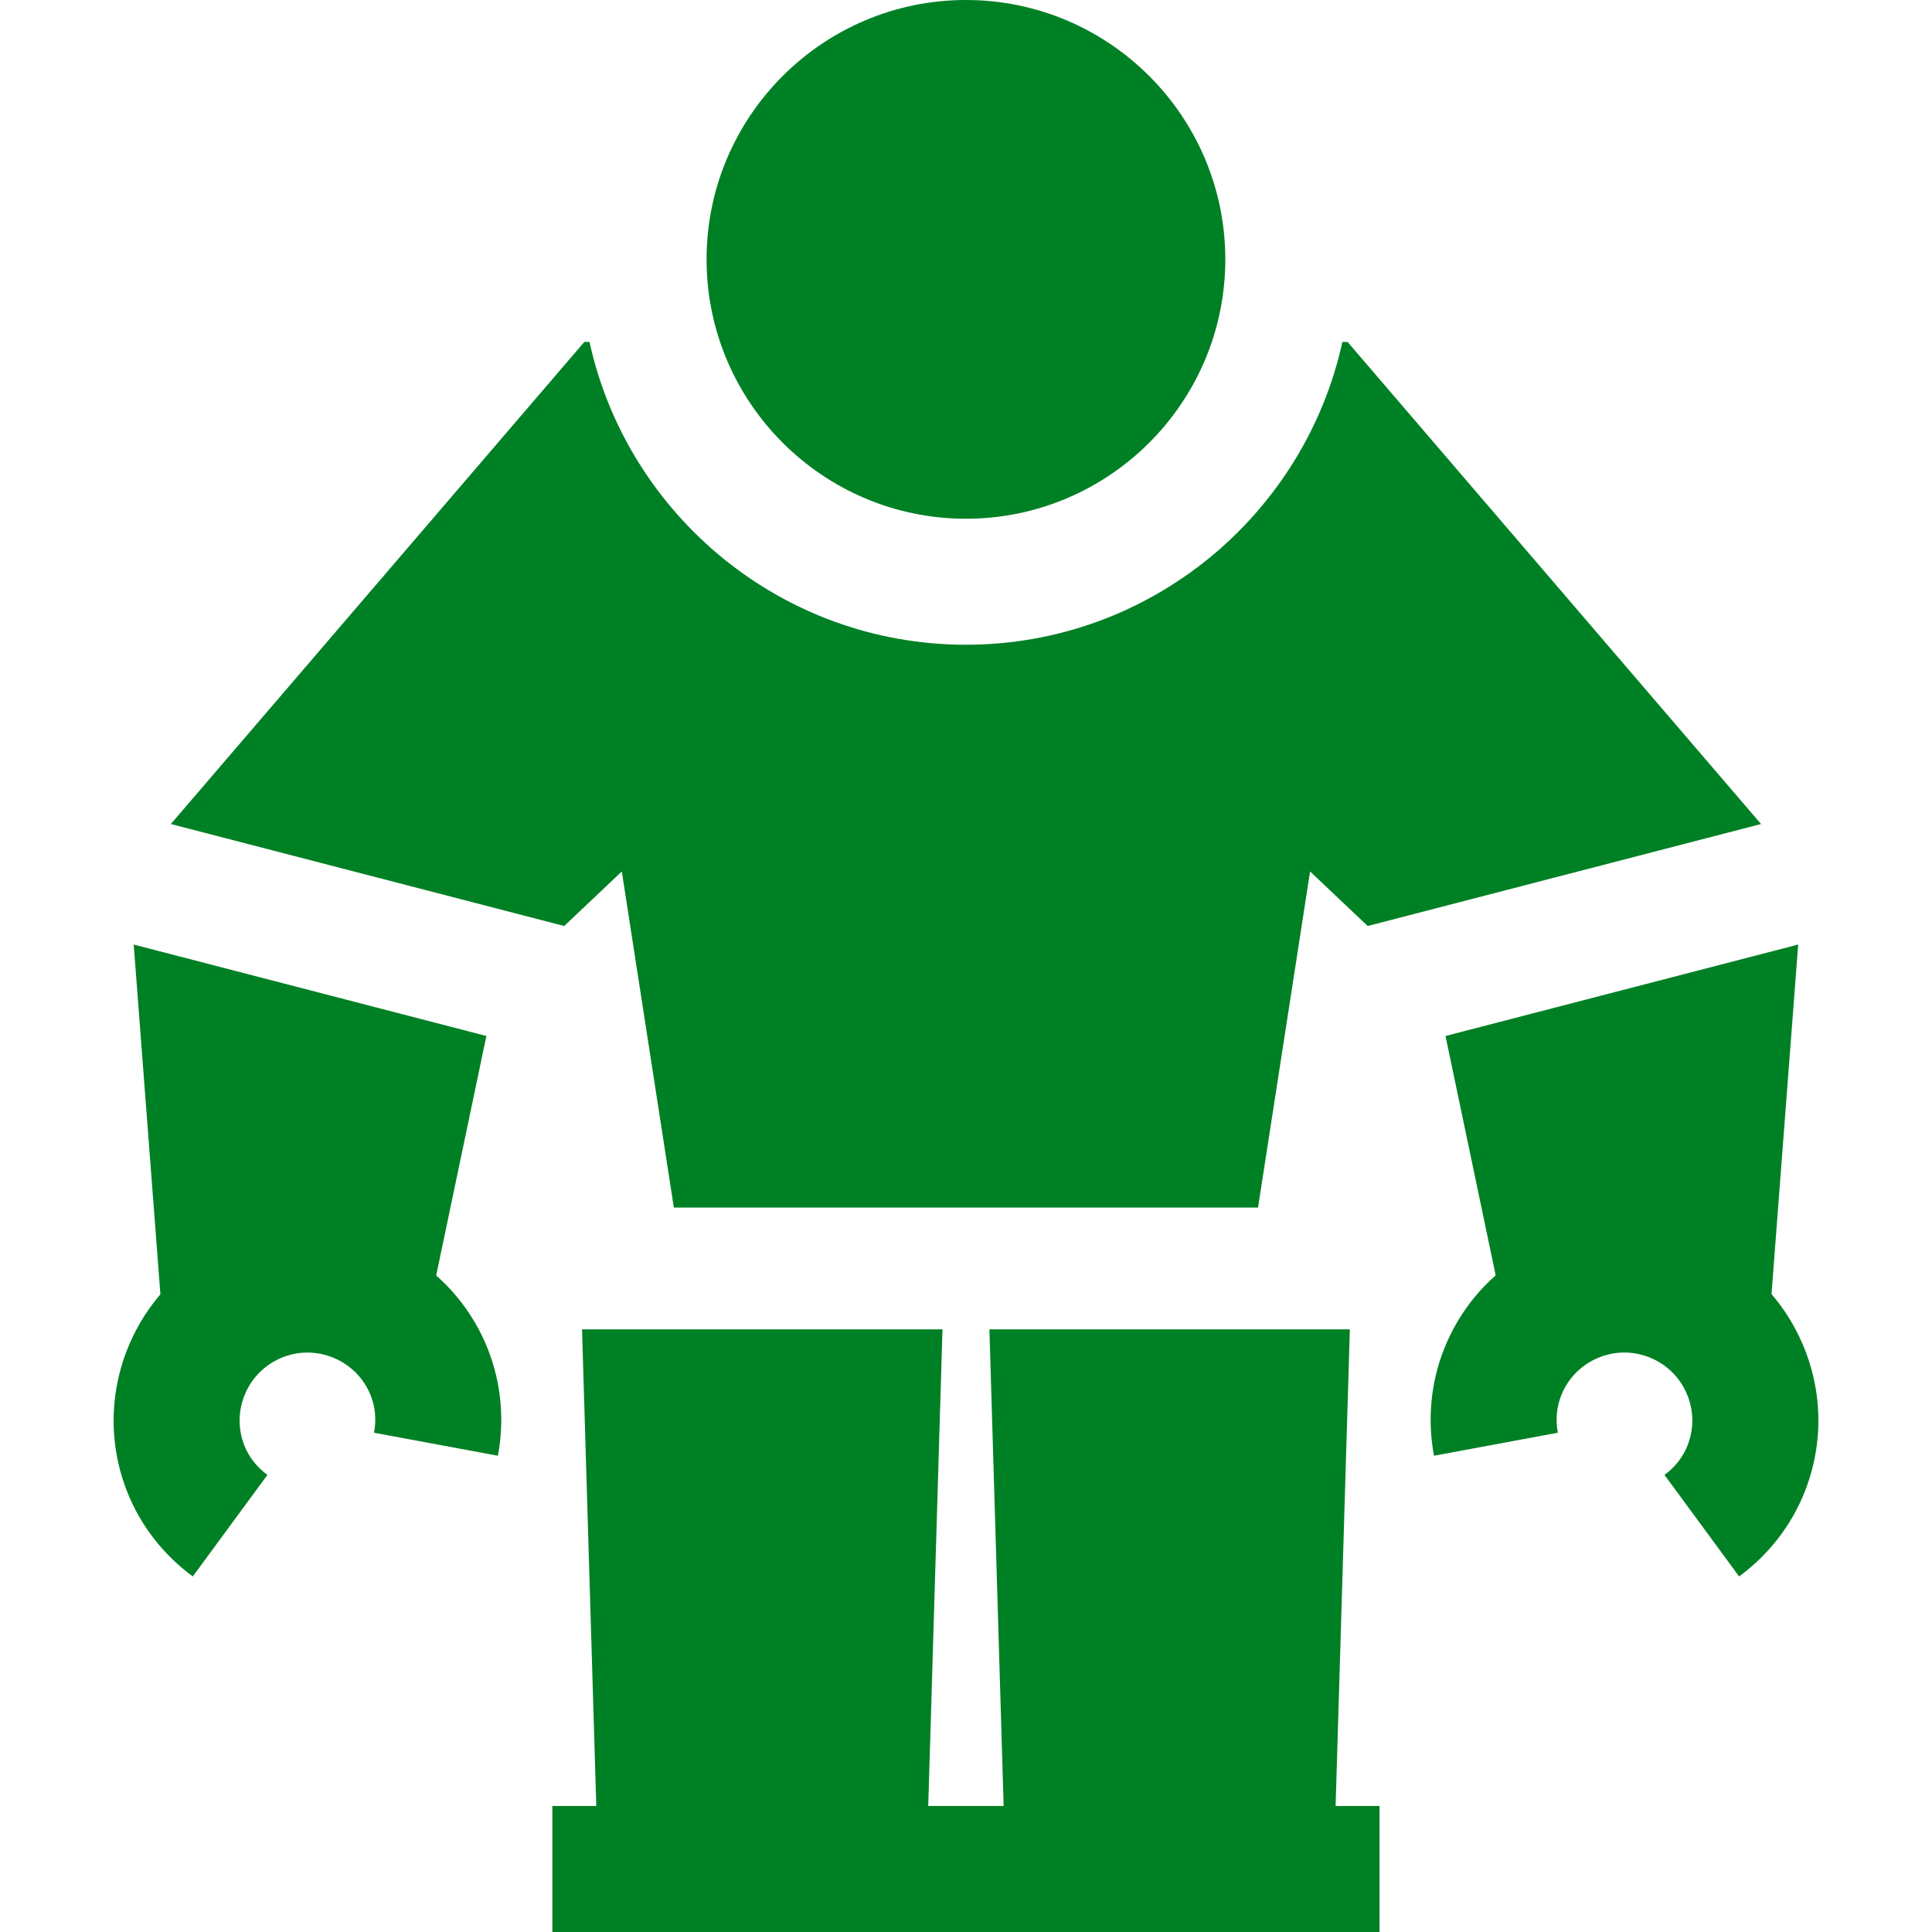
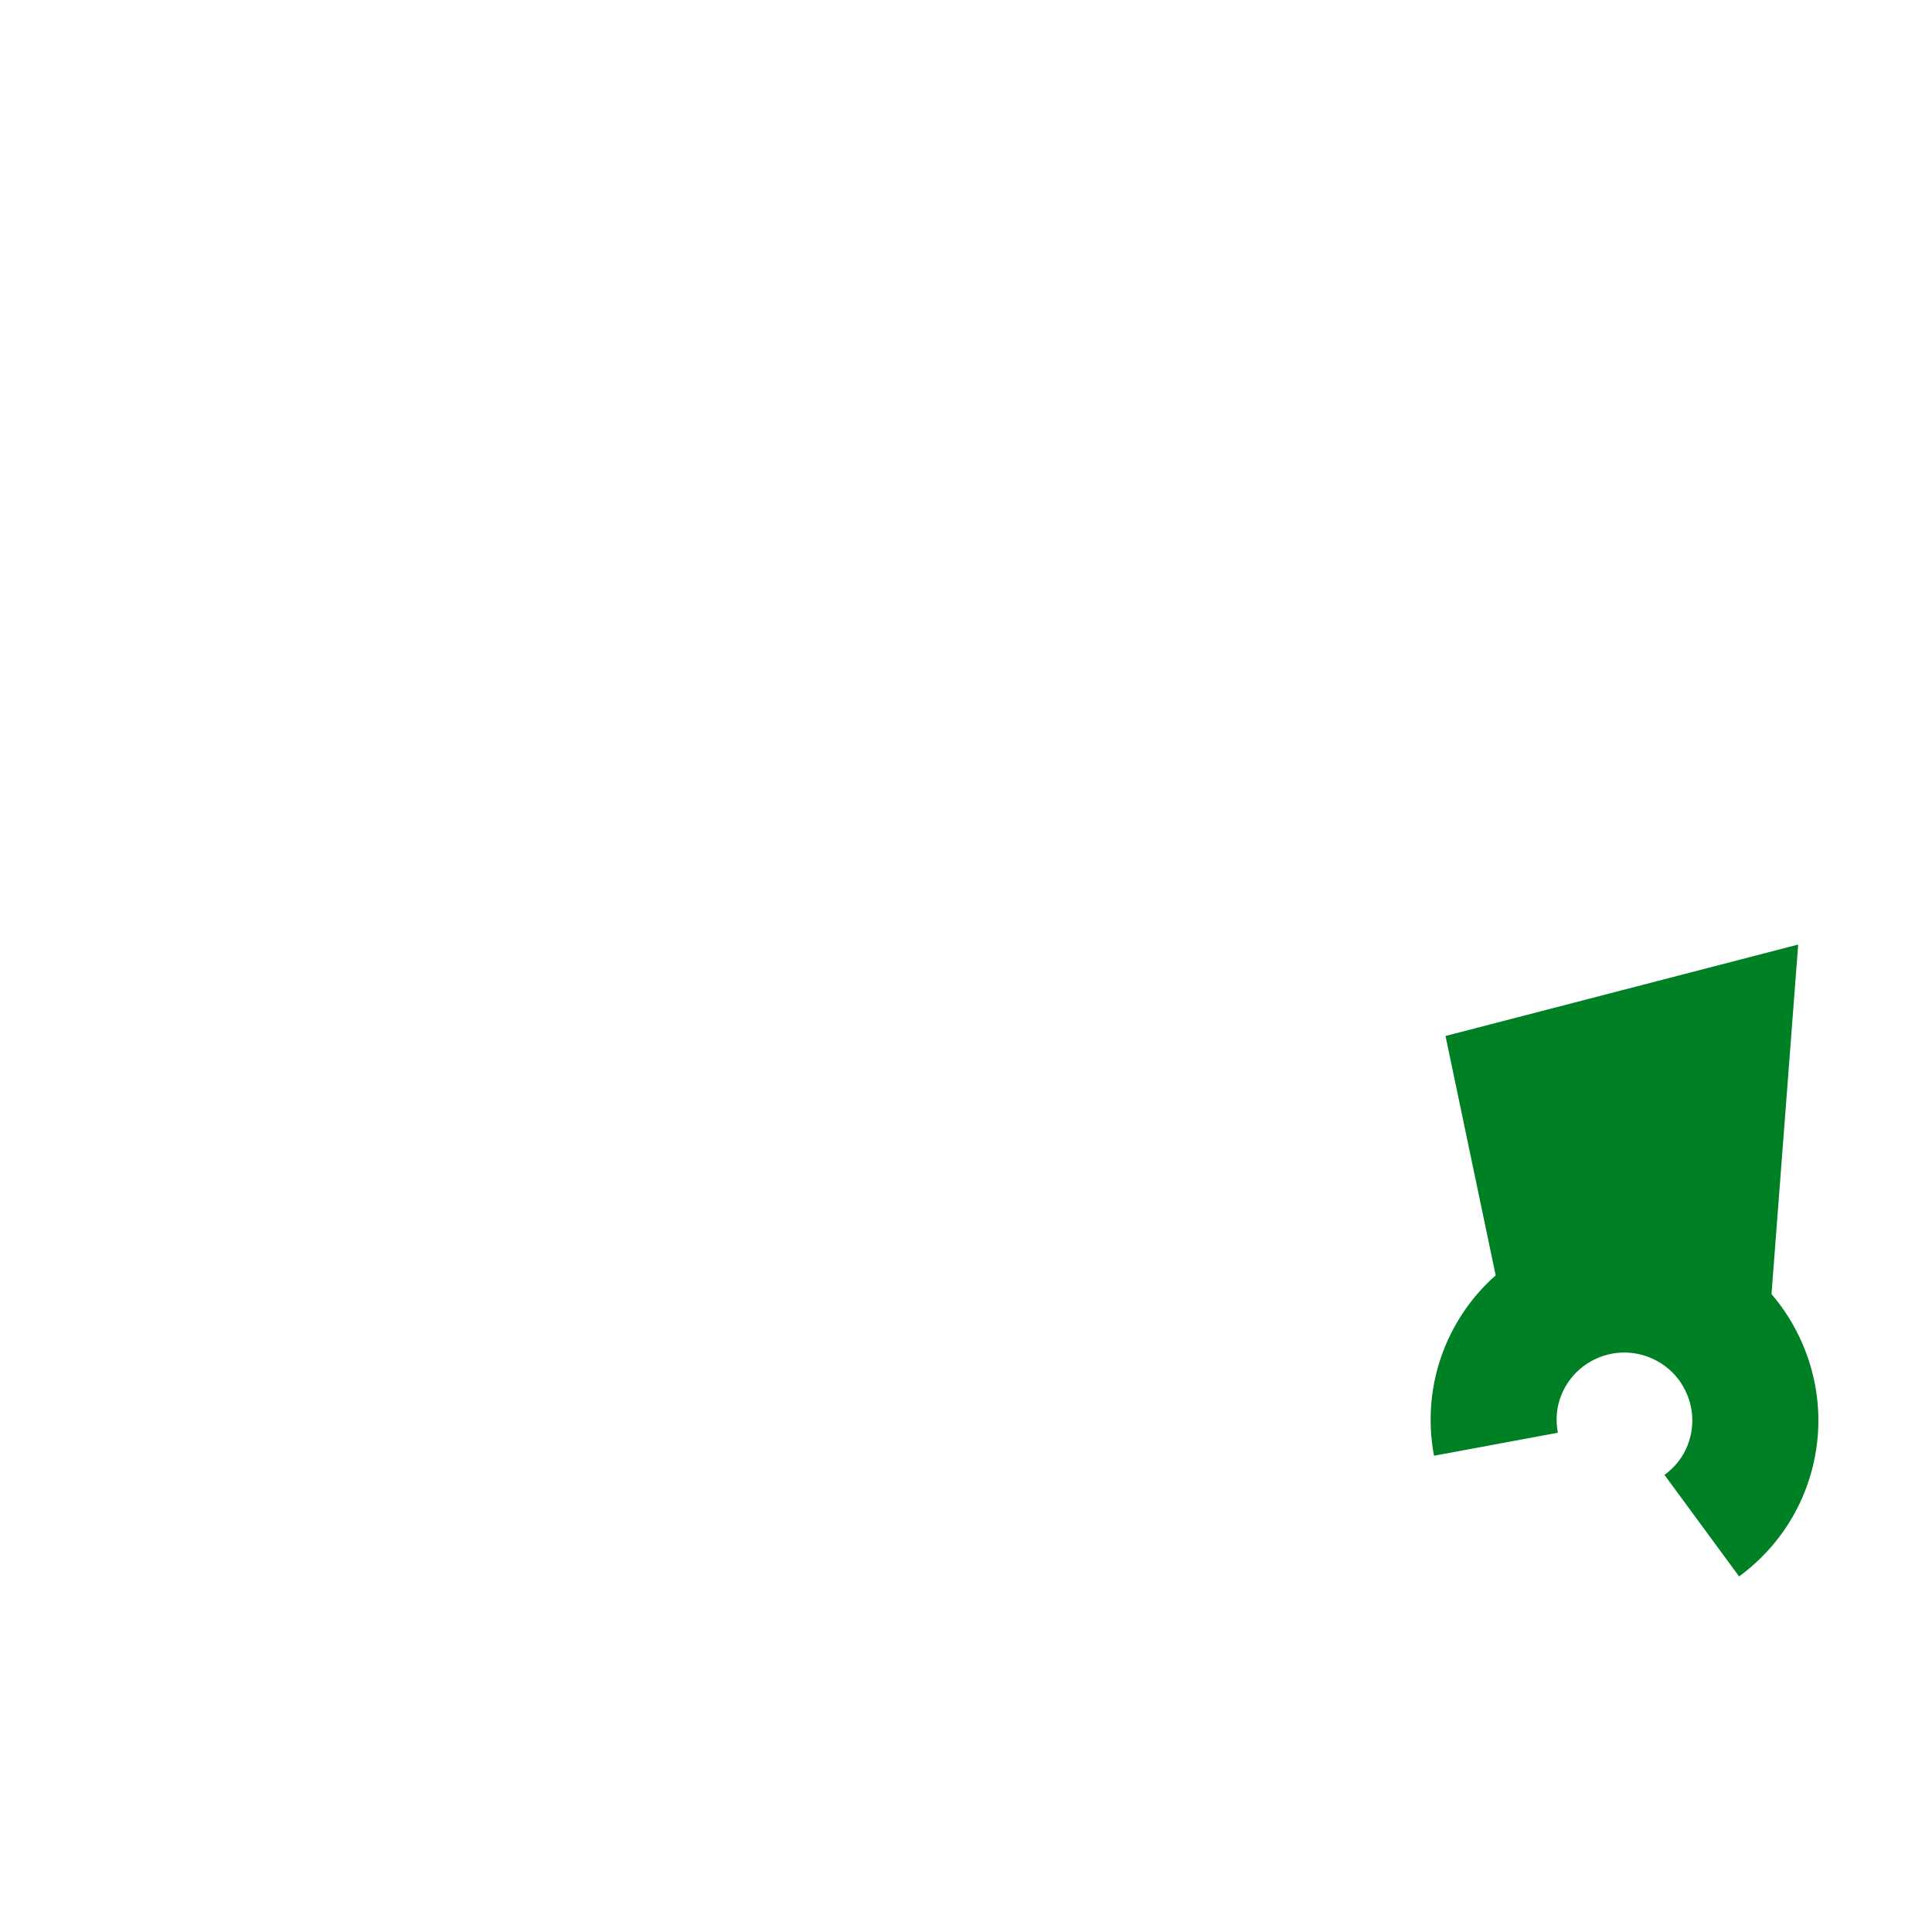
<svg xmlns="http://www.w3.org/2000/svg" fill="#008024" height="800px" width="800px" version="1.1" id="Layer_1" viewBox="0 0 512 512" xml:space="preserve">
  <g>
    <g>
-       <path d="M255.985,0c-37.9,0-68.735,30.835-68.735,68.736c0,37.9,30.835,68.735,68.735,68.735    c37.901,0,68.736-30.835,68.736-68.735C324.721,30.835,293.886,0,255.985,0z" fill="#008024" />
-     </g>
+       </g>
  </g>
  <g>
    <g>
-       <path d="M129.296,357.546c-3.07-7.761-7.839-14.348-13.702-19.531l13.302-63.467L35.43,250.317l7.077,92.681    c-11.984,14.019-16.04,34.046-8.796,52.359c3.518,8.892,9.529,16.643,17.379,22.414l19.777-26.904    c-2.828-2.079-4.882-4.702-6.105-7.792c-3.652-9.233,0.888-19.714,10.12-23.366c9.233-3.649,19.714,0.889,23.365,10.121    c1.223,3.092,1.519,6.41,0.878,9.859l32.829,6.098C133.733,376.205,132.814,366.44,129.296,357.546z" fill="#008024" />
-     </g>
+       </g>
  </g>
  <g>
    <g>
      <path d="M477.631,356.022c-2.086-4.815-4.844-9.204-8.163-13.077l7.073-92.63l-93.467,24.231l13.295,63.432    c-5.976,5.286-10.675,11.932-13.693,19.564c-3.519,8.894-4.439,18.661-2.658,28.244l32.828-6.099    c-0.64-3.451-0.346-6.766,0.878-9.859c1.77-4.472,5.173-7.987,9.586-9.899c4.413-1.911,9.305-1.988,13.779-0.22    c4.472,1.77,7.988,5.173,9.899,9.587c1.912,4.413,1.99,9.305,0.22,13.778c-1.224,3.092-3.277,5.714-6.104,7.792l19.774,26.907    c7.854-5.772,13.863-13.522,17.38-22.417C483.311,382.589,483.087,368.62,477.631,356.022z" fill="#008024" />
    </g>
  </g>
  <g>
    <g>
-       <path d="M357.116,90.613h-1.37c-10.044,45.834-50.955,80.249-99.76,80.249c-48.805,0-89.716-34.414-99.76-80.249h-1.37    L45.277,218.374l104.239,27.025l15.268-14.45l13.794,89.071h154.815l13.794-89.071l15.268,14.45l104.24-27.024L357.116,90.613z" fill="#008024" />
-     </g>
+       </g>
  </g>
  <g>
    <g>
-       <polygon points="353.95,478.609 357.725,352.298 262.203,352.298 265.978,478.609 245.992,478.609 249.769,352.298     154.245,352.298 158.022,478.609 146.381,478.609 146.381,512 159.02,512 244.995,512 266.976,512 352.951,512 365.59,512     365.59,478.609   " fill="#008024" />
-     </g>
+       </g>
  </g>
</svg>